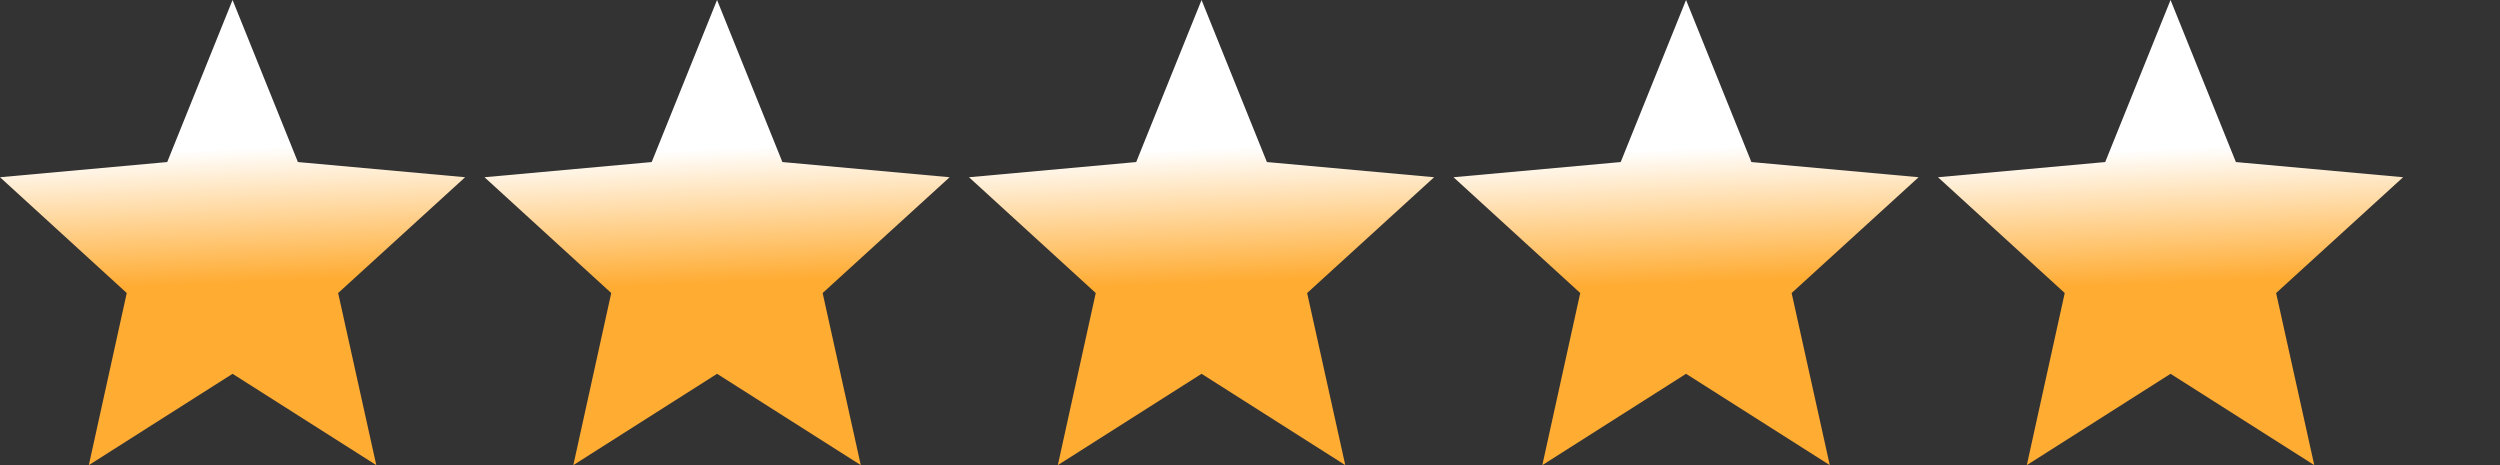
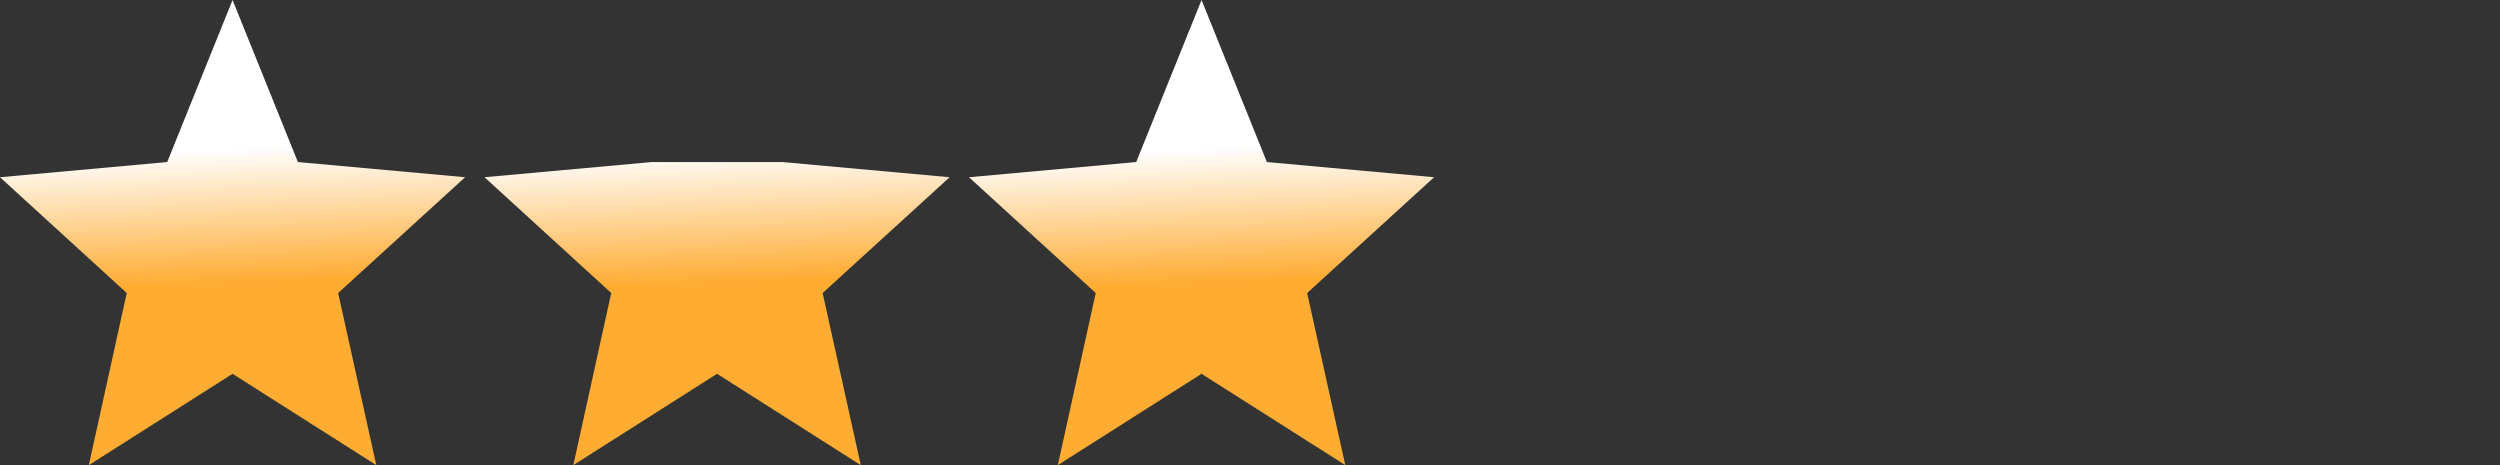
<svg xmlns="http://www.w3.org/2000/svg" width="129" height="24" viewBox="0 0 129 24" fill="none">
  <rect x="0" y="0" width="129" height="24" fill="#333333" stroke="none" />
  <path d="M12 19.288L19.416 24L17.448 15.12L24 9.145L15.372 8.362L12 0L8.628 8.362L0 9.145L6.54 15.12L4.584 24L12 19.288Z" fill="url(#paint0_linear_1_19)" />
-   <path d="M37 19.288L44.416 24L42.448 15.12L49 9.145L40.372 8.362L37 0L33.628 8.362L25 9.145L31.54 15.12L29.584 24L37 19.288Z" fill="url(#paint1_linear_1_19)" />
+   <path d="M37 19.288L44.416 24L42.448 15.12L49 9.145L40.372 8.362L33.628 8.362L25 9.145L31.54 15.12L29.584 24L37 19.288Z" fill="url(#paint1_linear_1_19)" />
  <path d="M62 19.288L69.416 24L67.448 15.12L74 9.145L65.372 8.362L62 0L58.628 8.362L50 9.145L56.54 15.12L54.584 24L62 19.288Z" fill="url(#paint2_linear_1_19)" />
-   <path d="M87 19.288L94.416 24L92.448 15.12L99 9.145L90.372 8.362L87 0L83.628 8.362L75 9.145L81.54 15.12L79.584 24L87 19.288Z" fill="url(#paint3_linear_1_19)" />
-   <path d="M112 19.288L119.416 24L117.448 15.12L124 9.145L115.372 8.362L112 0L108.628 8.362L100 9.145L106.54 15.12L104.584 24L112 19.288Z" fill="url(#paint4_linear_1_19)" />
  <defs>
    <linearGradient id="paint0_linear_1_19" x1="4" y1="21" x2="3.5" y2="8" gradientUnits="userSpaceOnUse">
      <stop offset="0.47" stop-color="#FFAC33" />
      <stop offset="1" stop-color="white" />
    </linearGradient>
    <linearGradient id="paint1_linear_1_19" x1="29" y1="21" x2="28.5" y2="8" gradientUnits="userSpaceOnUse">
      <stop offset="0.47" stop-color="#FFAC33" />
      <stop offset="1" stop-color="white" />
    </linearGradient>
    <linearGradient id="paint2_linear_1_19" x1="54" y1="21" x2="53.5" y2="8" gradientUnits="userSpaceOnUse">
      <stop offset="0.47" stop-color="#FFAC33" />
      <stop offset="1" stop-color="white" />
    </linearGradient>
    <linearGradient id="paint3_linear_1_19" x1="79" y1="21" x2="78.5" y2="8" gradientUnits="userSpaceOnUse">
      <stop offset="0.47" stop-color="#FFAC33" />
      <stop offset="1" stop-color="white" />
    </linearGradient>
    <linearGradient id="paint4_linear_1_19" x1="104" y1="21" x2="103.5" y2="8" gradientUnits="userSpaceOnUse">
      <stop offset="0.47" stop-color="#FFAC33" />
      <stop offset="1" stop-color="white" />
    </linearGradient>
  </defs>
</svg>